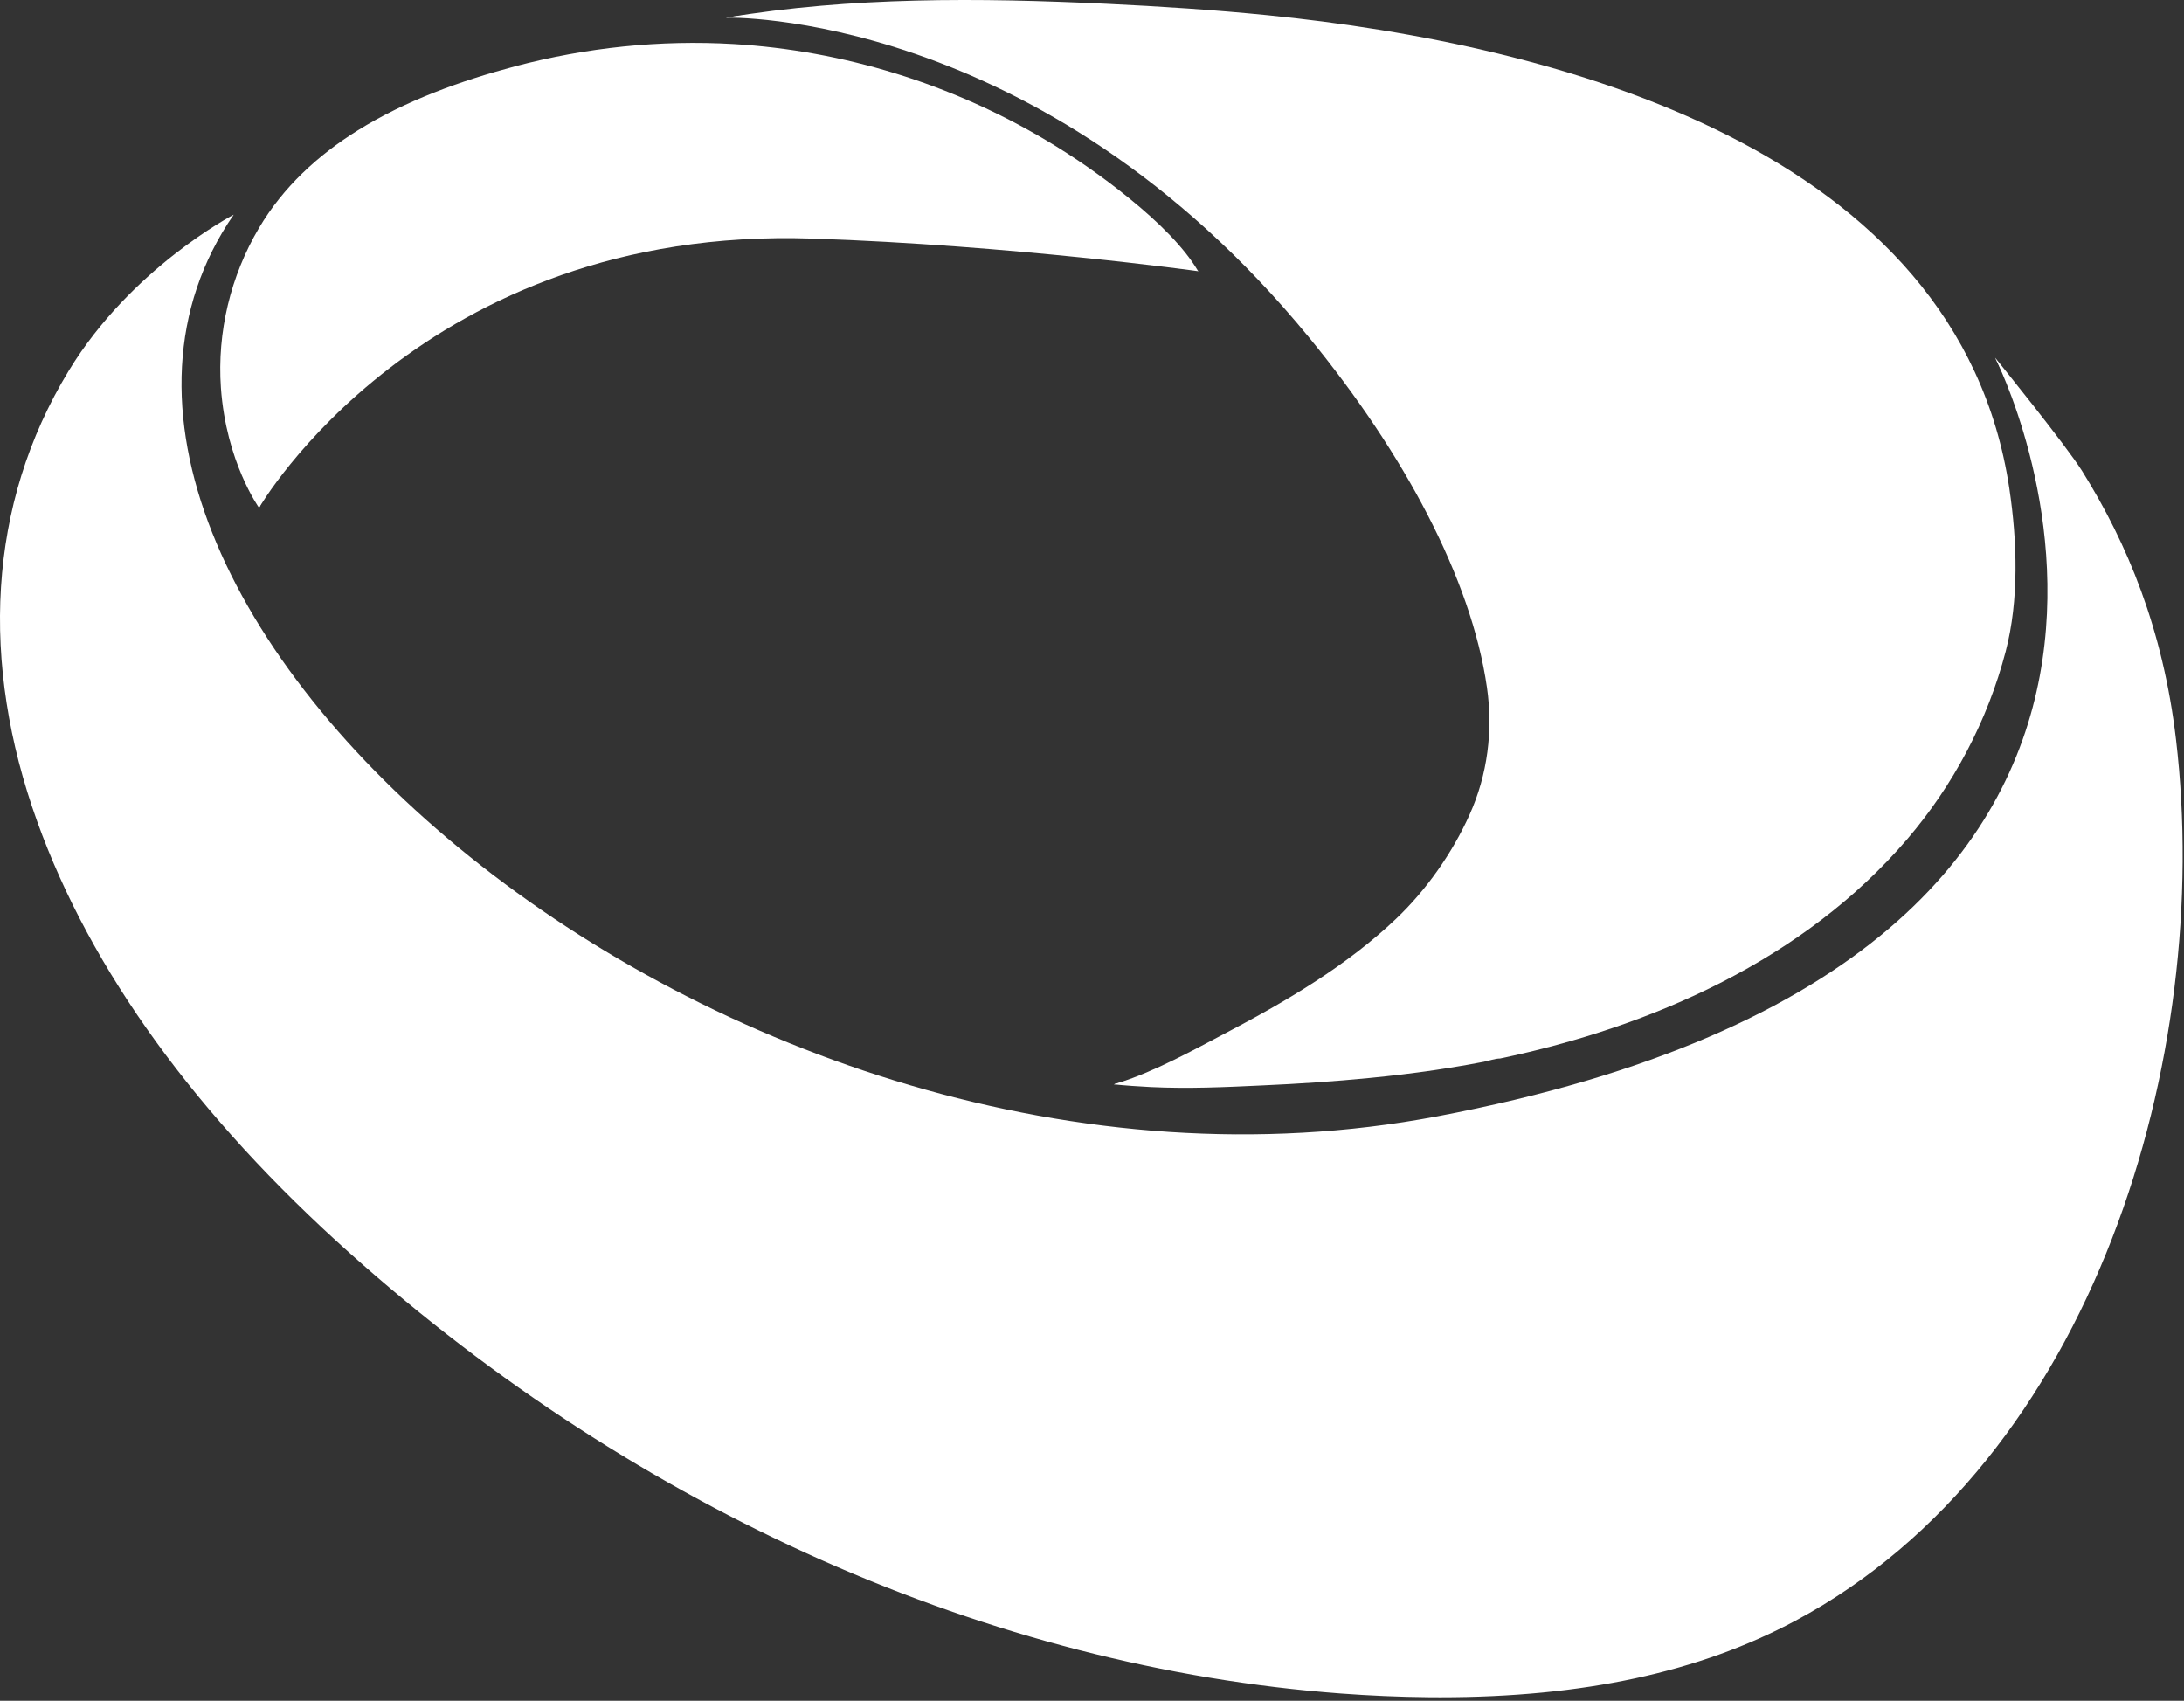
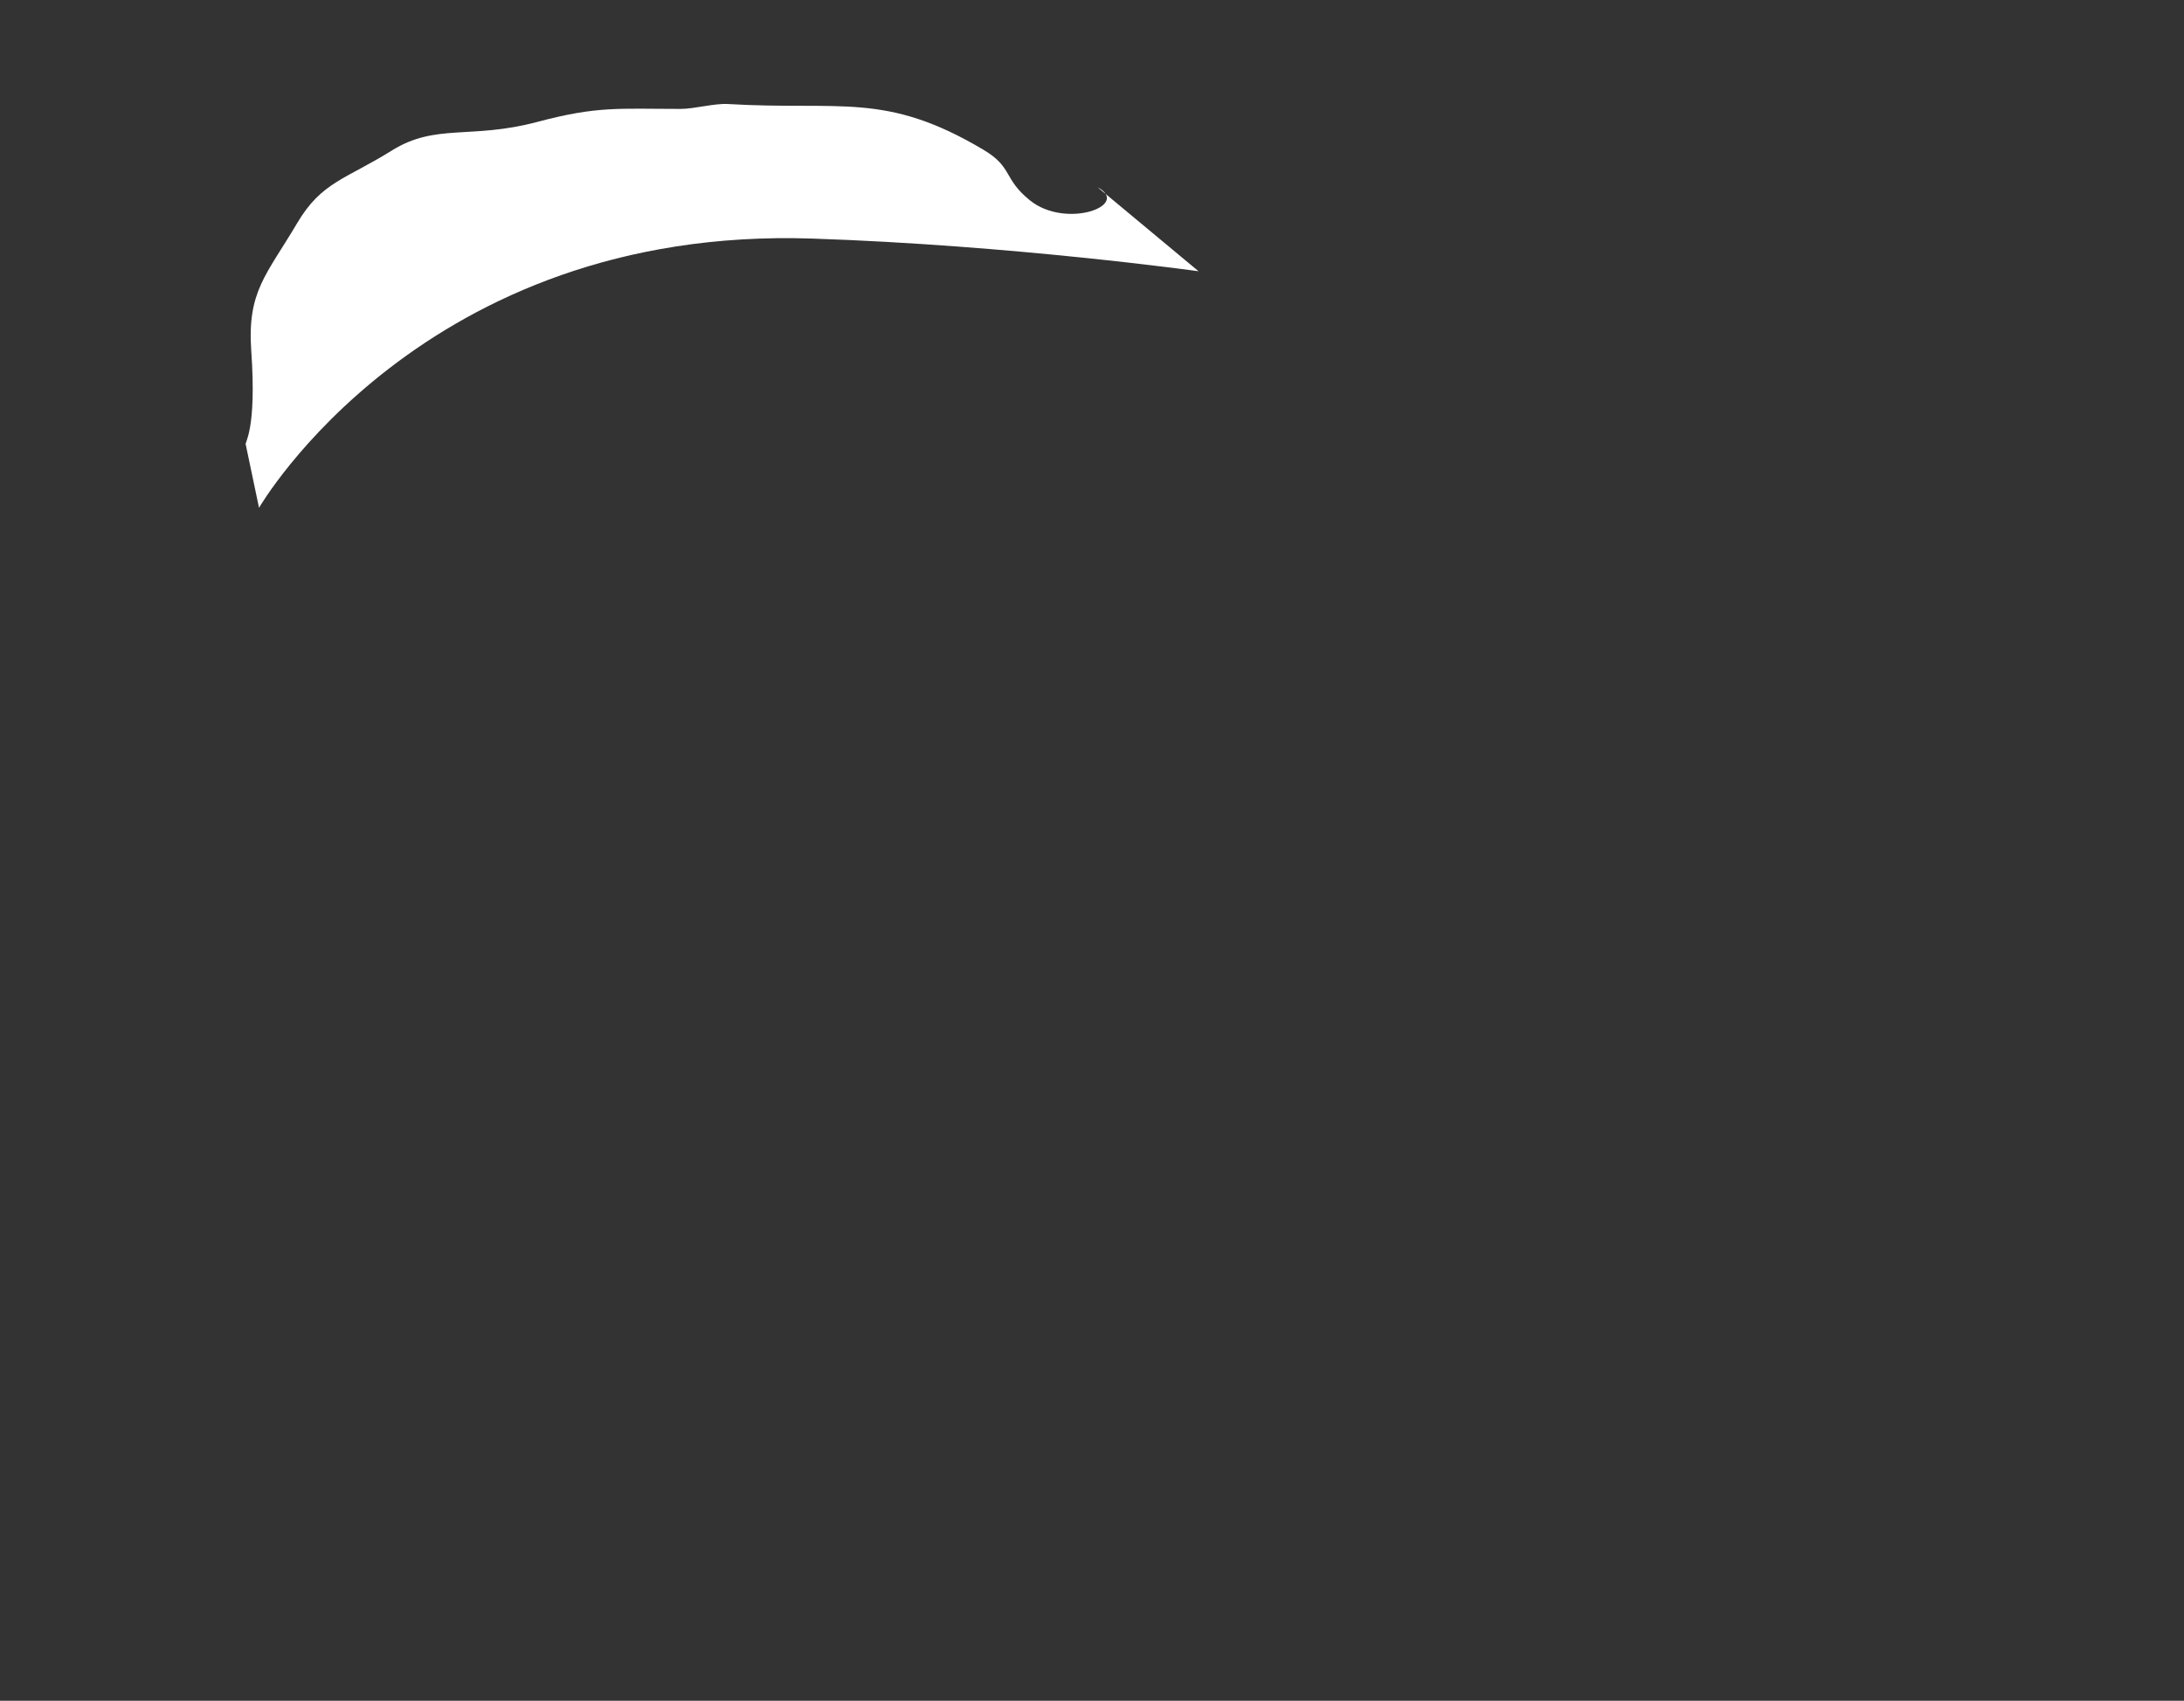
<svg xmlns="http://www.w3.org/2000/svg" width="366" height="285" viewBox="0 0 366 285" fill="none">
  <rect x="0" y="0" width="366" height="285" fill="#333333" stroke="none" />
-   <path d="M241.341 284.413C240.68 284.413 240.02 284.413 239.363 284.402C234.533 284.357 229.604 284.147 224.708 283.782C165.974 279.407 107.038 253.244 58.756 210.116C32.885 187.007 15.212 162.621 6.225 137.634C-3.298 111.157 -2.173 84.628 11.527 62.113C22.016 44.872 39.157 35.979 39.157 35.979C21.094 57.69 29.937 93.086 38.014 108.438C61.184 152.488 133.794 197.943 207.526 197.943C218.314 197.943 240.879 196.512 251.214 194.561C299.351 185.465 328.639 156.454 341.663 129.969C348.359 116.354 346.957 99.844 343.817 82.909C341.456 70.18 336.804 65.086 336.623 64.728L335.922 63.123L334.35 59.944C334.35 59.944 346.234 74.614 348.946 78.963C356.495 91.065 362.479 105.406 364.66 123.909C370.921 176.992 351.016 244.771 300.864 271.602C284.748 280.222 265.282 284.413 241.348 284.413H241.341Z" fill="white" />
-   <path d="M39.155 35.979C39.155 35.979 33.381 40.8 31.108 43.068C24.851 49.313 19.394 56.407 15.037 64.101C2.16 86.834 1.267 111.928 10.023 136.269C20.014 164.049 39.664 187.652 61.444 207.106C106.515 247.364 164.304 275.235 225.008 279.758C229.797 280.115 234.597 280.318 239.401 280.366C259.889 280.562 280.89 277.707 298.954 268.042C347.538 242.049 366.723 175.896 360.647 124.381C358.835 109.025 355.027 93.802 346.767 80.563C342.535 73.784 338.491 66.812 334.344 59.944C334.344 59.944 385.481 159.733 240.818 187.073C120.675 209.78 -4.02 98.719 39.155 35.979Z" fill="white" />
-   <path d="M247.517 165.749C244.02 166.454 239.998 167.981 236.441 167.8C240.131 167.988 207.637 178.191 211.216 177.335C216.031 176.184 209.932 180.581 214.747 179.43C224.373 177.128 233.999 174.827 243.625 172.525C239.02 172.953 234.349 172.569 229.782 173.285C227.081 173.709 224.458 174.506 221.834 175.277C208.792 179.113 210.655 177.899 197.406 180.891L186.677 181.717C186.817 181.592 187.263 181.525 187.47 181.459C193.757 179.434 199.878 176.018 205.696 172.96C215.673 167.715 225.701 161.798 233.918 154.001C239.039 149.143 243.389 142.927 246.285 136.494C249.296 129.803 250.229 122.418 249.185 115.181C246.551 96.9 235.253 75.938 219.44 56.628C174.236 1.438 121.652 2.962 121.652 2.962C133.795 0.933 156.585 3.556 171.845 3.556C178.984 3.556 183.762 10.088 192.971 10.527C203.139 11.01 208.449 13.201 216.558 14.013C238.09 16.167 259.619 18.801 285.472 31.851C314.265 46.385 297.47 53.068 301.469 79.833C303.122 90.888 319.378 91.404 317.261 99.519C314.11 111.596 313.785 110.036 305.568 119.615C296.632 130.036 294.817 133.145 282.597 139.301C276.454 142.396 274.543 150.412 268.035 152.629C263.511 154.17 264.069 159.069 259.42 160.216C258.032 160.559 254.144 167.663 252.856 166.981C251.303 166.162 250.369 171.031 250.805 169.648C251.502 167.438 252.255 172.65 252.93 170.434C254.07 166.697 255.21 162.964 256.354 159.231C258.424 152.477 260.501 145.723 262.589 138.977C265.935 128.162 269.311 117.358 272.739 106.572C276.613 94.396 280.45 82.186 284.782 70.162C285.556 68.011 286.209 64.942 287.718 63.194C287.984 66.499 286.176 70.619 285.302 73.762C282.996 82.05 280.454 90.276 277.808 98.464C274.595 108.424 271.208 118.331 267.533 128.132C264.305 136.749 260.925 145.373 256.771 153.595C254.926 157.25 252.133 164.207 247.812 165.683C247.72 165.716 247.621 165.738 247.525 165.756L247.517 165.749Z" fill="white" />
-   <path d="M336.734 81.884C328.214 24.879 260.696 7.384 212.422 2.548C203.46 1.652 194.465 1.066 185.47 0.638C164.163 -0.377 142.682 -0.554 121.645 2.958C165.476 1.298 196.251 23.452 222.494 53.994C236.647 70.464 249.992 92.544 253.173 114.602C255.748 132.459 247.568 147.999 233.408 158.604C227.25 163.215 220.391 166.756 213.577 170.271C206.482 173.934 199.335 177.623 191.746 180.168C190.074 180.728 188.362 181.201 186.676 181.713C186.614 181.702 187.698 181.809 188.067 181.842C188.617 181.89 189.163 181.935 189.713 181.971C190.768 182.049 191.823 182.112 192.882 182.163C199.103 182.462 205.308 182.182 211.522 181.887C217.547 181.621 223.564 181.223 229.564 180.636C233.224 180.278 236.876 179.843 240.514 179.308C242.333 179.039 244.148 178.748 245.956 178.427C246.86 178.264 247.764 178.098 248.668 177.925C249.513 177.763 250.516 177.379 251.369 177.379C277.022 172.001 302.34 160.765 319.581 140.655C327.358 131.585 333.088 120.751 336.117 109.161C338.368 100.545 338.051 90.714 336.734 81.891V81.884Z" fill="white" />
  <path d="M41.185 74.503C40.931 74.153 43.052 72.29 42.108 58.815C41.407 48.804 44.635 46.123 49.8 37.388C53.889 30.472 57.895 30.07 65.662 25.223C73.03 20.623 78.9 23.39 90.002 20.439C100.185 17.731 103.642 18.251 114.065 18.251C116.371 18.251 119.706 17.296 121.994 17.432C140.951 18.554 148.355 15.322 164.792 25.086C169.792 28.056 168.054 29.892 172.585 33.563C178.621 38.45 189.582 34.404 183.934 31.375L200.854 45.455C200.854 45.455 169.604 41.095 136.106 39.977C70.72 37.797 43.41 85.093 43.41 85.093L41.185 74.503Z" fill="white" />
-   <path d="M200.753 45.381C199.813 45.09 78.353 7.27 43.417 85.093C43.417 85.093 37.897 77.45 37.019 64.968C36.37 55.654 38.642 46.263 43.387 38.229C47.464 31.331 53.268 26.023 59.913 21.873C67.971 16.842 77.276 13.519 86.263 11.128C98.192 7.956 110.644 6.654 122.967 7.381C141.363 8.473 159.408 14.057 175.244 23.467C180.099 26.351 184.741 29.586 189.128 33.139C194.208 37.251 198.422 41.442 200.753 45.381Z" fill="white" />
</svg>